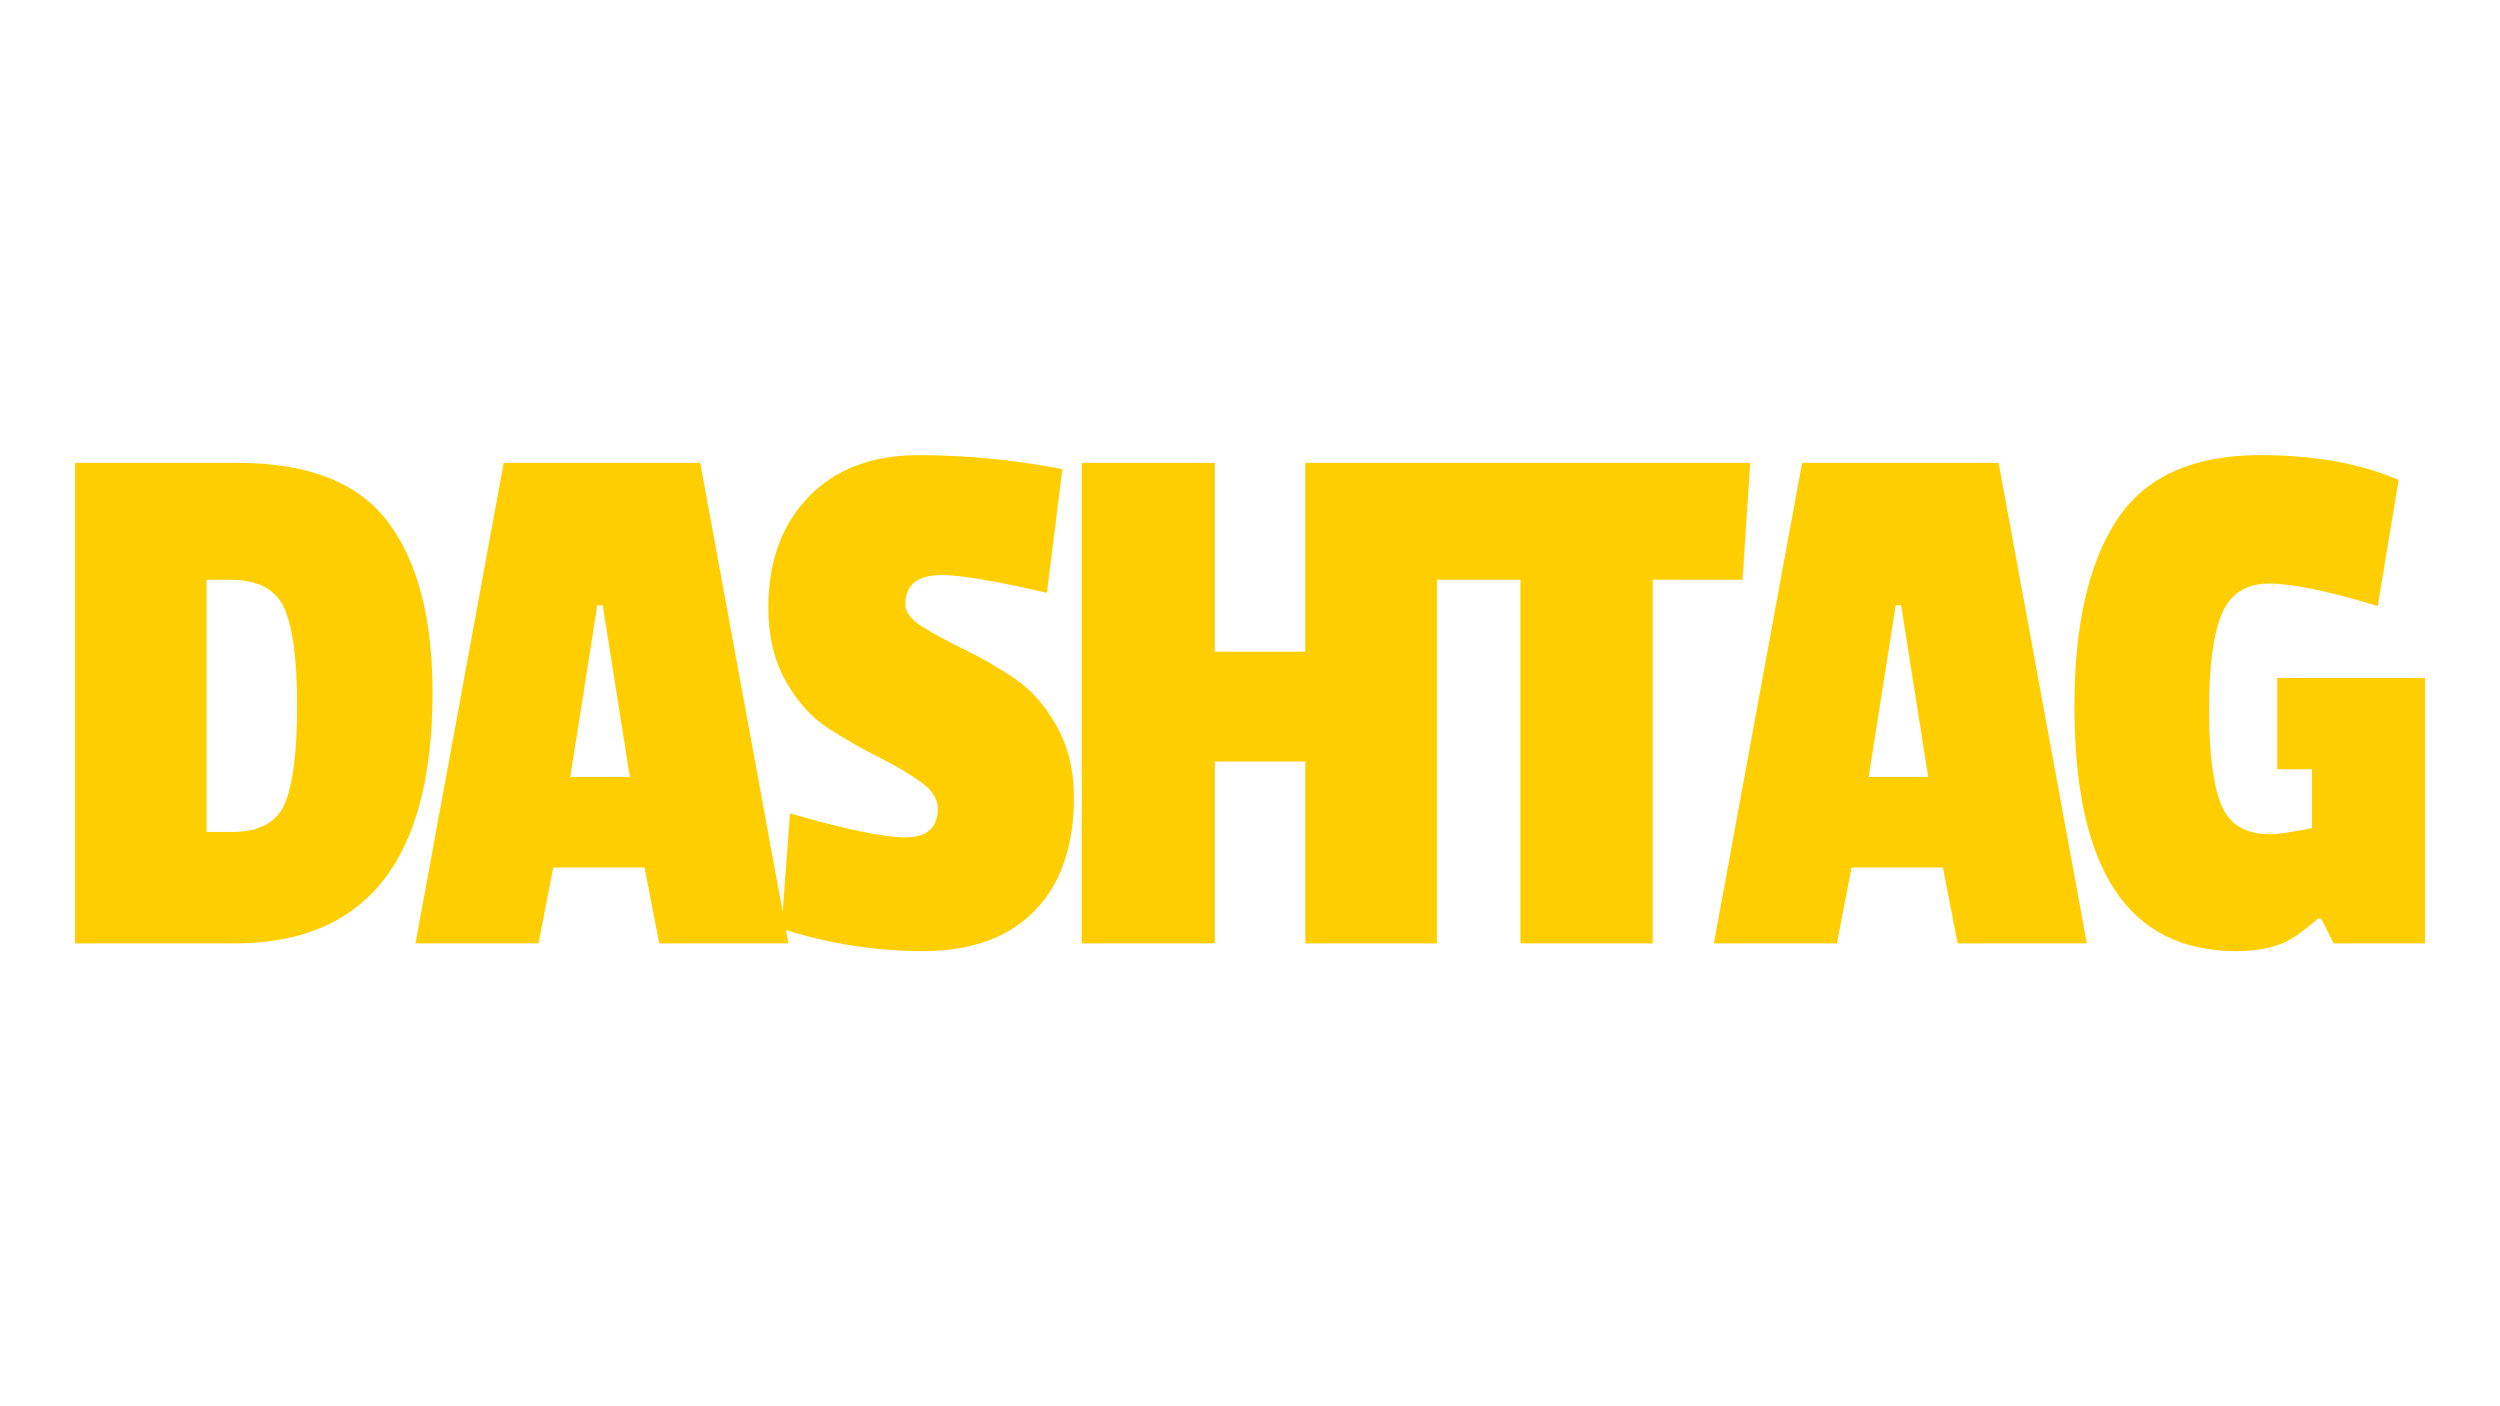
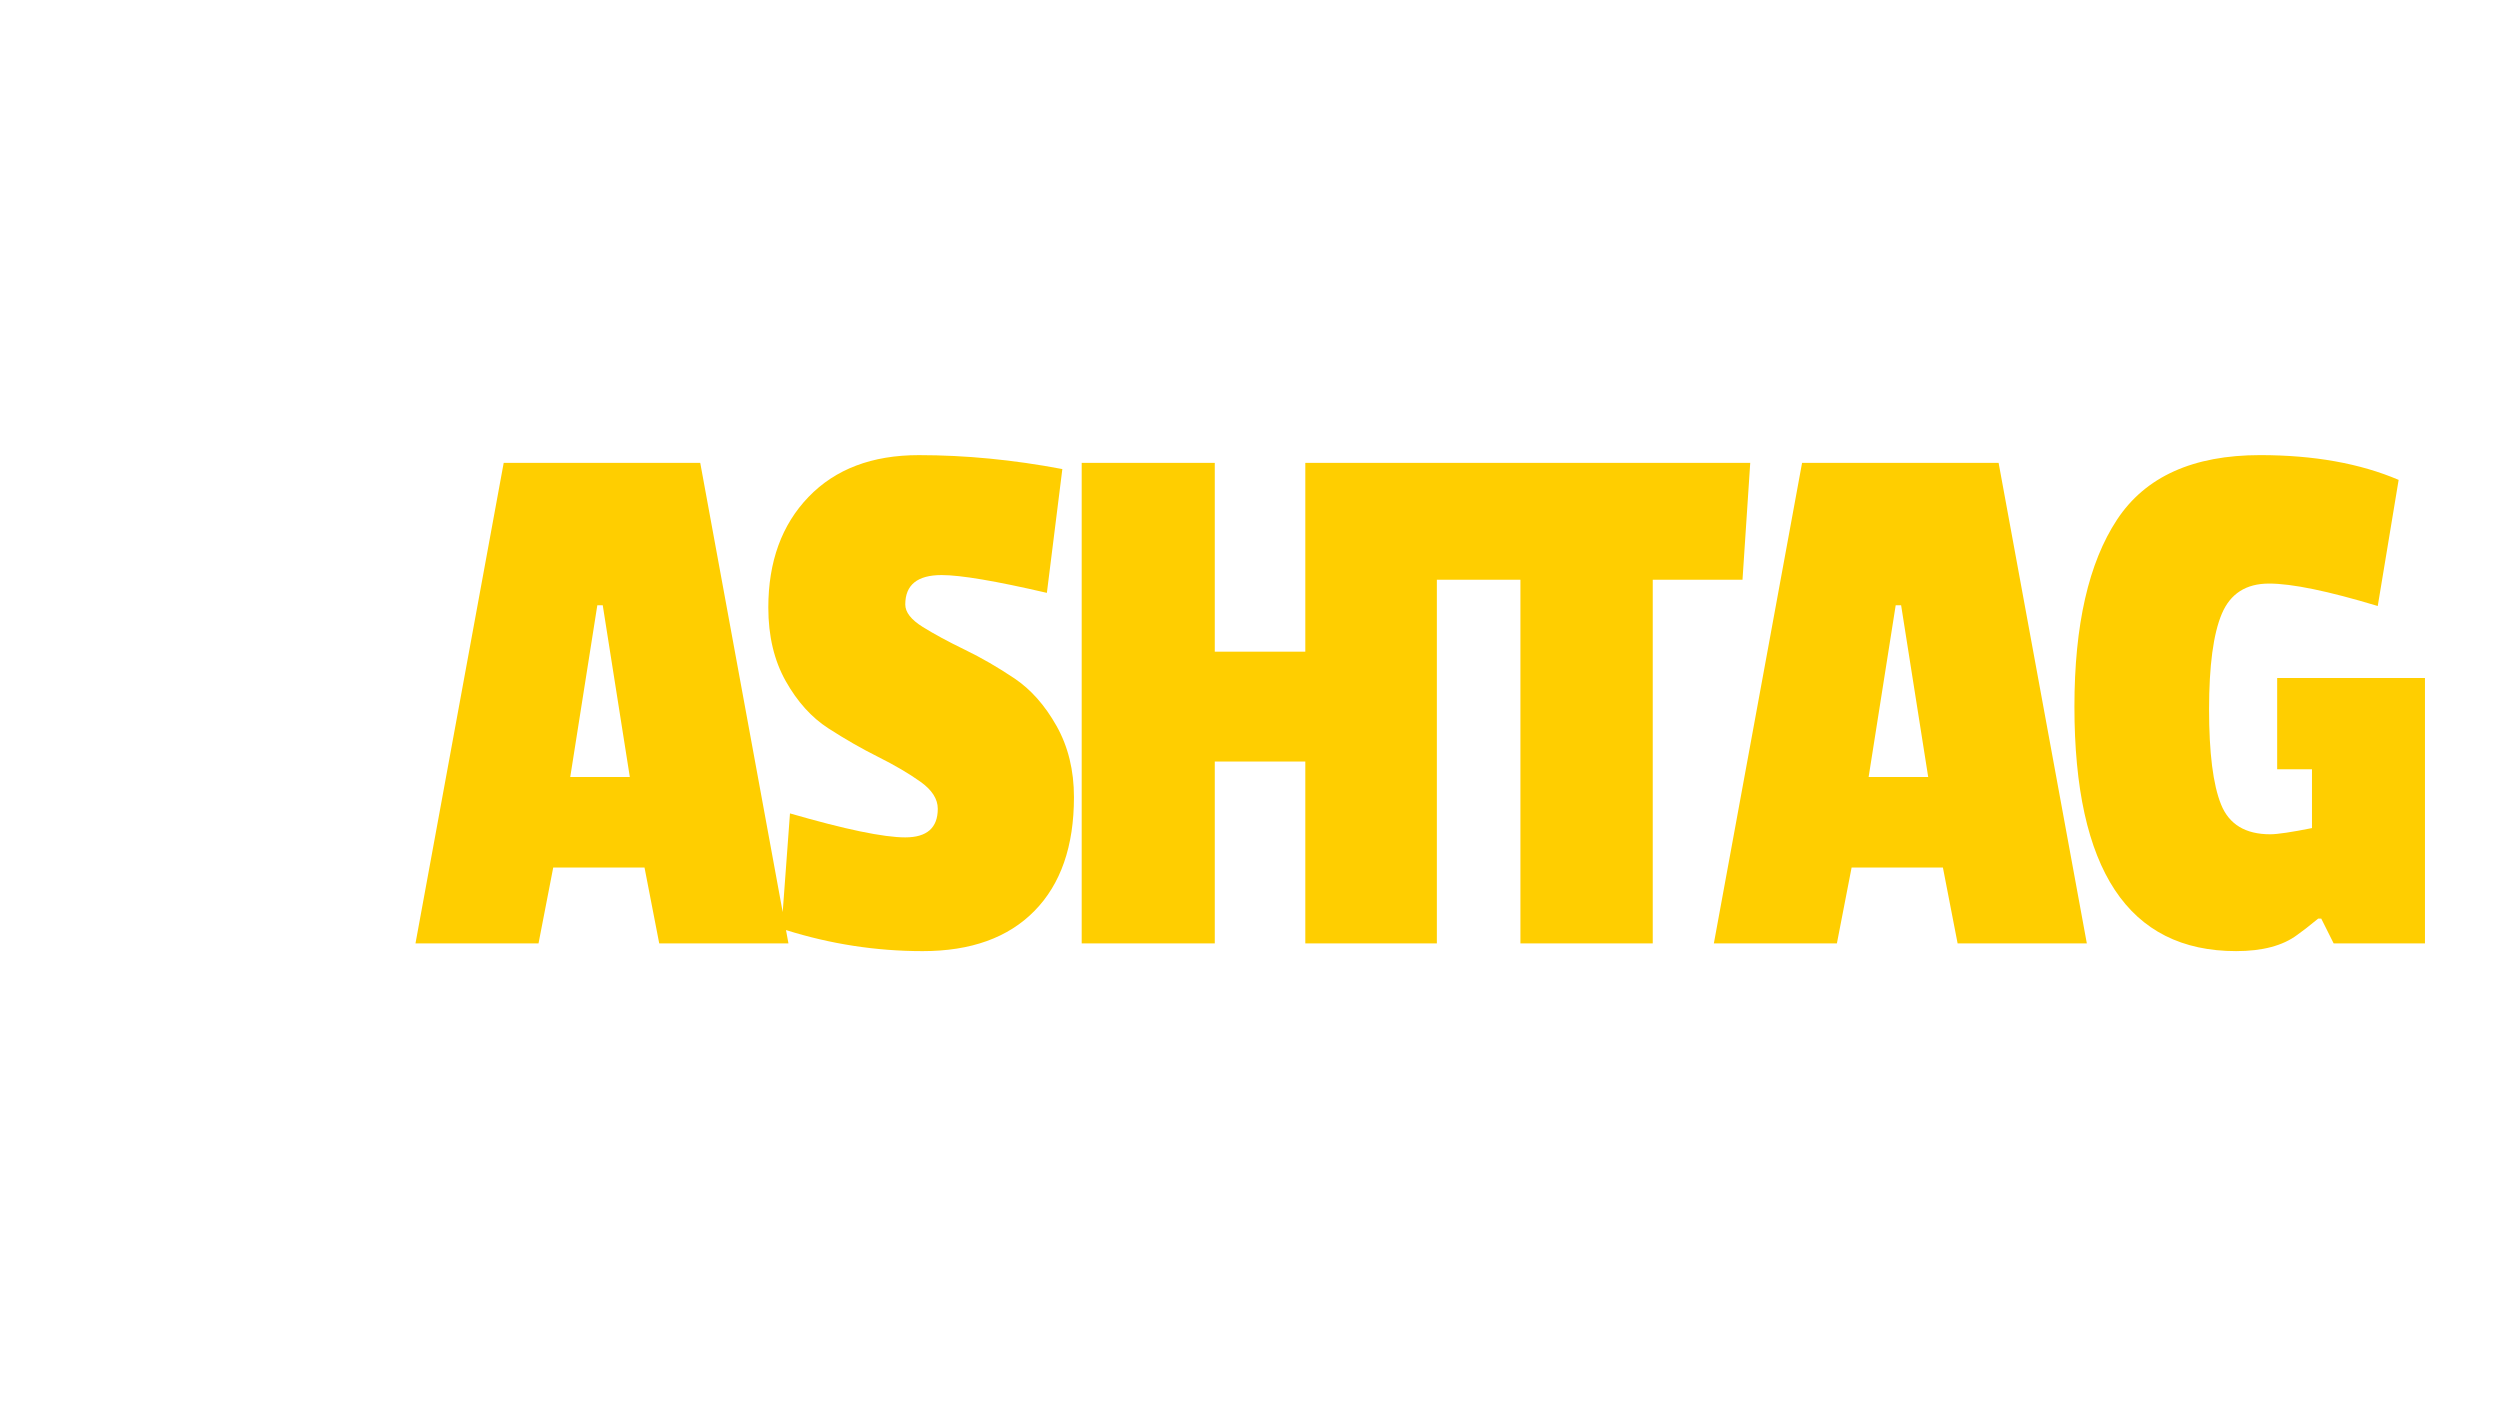
<svg xmlns="http://www.w3.org/2000/svg" version="1.1" id="Layer_1" x="0px" y="0px" width="576px" height="324px" viewBox="0 0 576 324" enable-background="new 0 0 576 324" xml:space="preserve">
  <g>
-     <path fill="#FFCE00" d="M89.401,120.282c-6.835-9.091-18.392-13.638-34.674-13.638H17.288v110.713h36.725   c30.424,0,45.639-19.256,45.639-57.763C99.652,142.478,96.234,129.375,89.401,120.282z M65.69,184.998   c-1.844,4.457-5.914,6.686-12.211,6.686h-5.883v-58.12h5.348c6.417,0,10.606,2.201,12.568,6.597   c1.96,4.398,2.941,11.855,2.941,22.374C68.453,173.053,67.532,180.541,65.69,184.998z" />
    <path fill="#FFCE00" d="M233.715,156.295c-3.806-2.554-7.608-4.752-11.411-6.597c-3.806-1.841-7.042-3.593-9.717-5.258   c-2.674-1.664-4.011-3.387-4.011-5.17c0-4.517,2.791-6.775,8.379-6.775c4.396,0,12.48,1.368,24.246,4.101l3.565-28.525   c-11.292-2.14-22.314-3.209-33.07-3.209c-10.758,0-19.226,3.209-25.405,9.627c-6.181,6.418-9.27,14.917-9.27,25.495   c0,6.538,1.337,12.184,4.011,16.937c2.673,4.754,5.94,8.378,9.804,10.874c3.862,2.497,7.695,4.697,11.5,6.598   c3.802,1.902,7.042,3.803,9.717,5.705c2.674,1.9,4.011,3.982,4.011,6.239c0,4.397-2.497,6.595-7.488,6.595   c-4.991,0-13.846-1.84-26.564-5.525l-1.678,22.737l-18.998-103.498h-45.284L95.728,217.356h28.347l3.388-17.473h21.035   l3.388,17.473h29.773l-0.564-3.071c10.248,3.225,20.743,4.854,31.493,4.854c11.113,0,19.7-3.09,25.762-9.271   c6.063-6.178,9.092-14.914,9.092-26.207c0-6.178-1.337-11.646-4.011-16.401C240.756,162.507,237.518,158.852,233.715,156.295z    M131.384,179.026l6.24-39.58h1.248l6.24,39.58H131.384z" />
    <polygon fill="#FFCE00" points="403.255,106.644 331.052,106.644 330.16,106.644 300.744,106.644 300.744,150.144 279.885,150.144    279.885,106.644 249.223,106.644 249.223,217.356 279.885,217.356 279.885,175.461 300.744,175.461 300.744,217.356    331.052,217.356 331.052,133.564 350.306,133.564 350.306,217.356 380.793,217.356 380.793,133.564 401.473,133.564  " />
    <path fill="#FFCE00" d="M415.198,106.644l-20.324,110.713h28.347l3.387-17.473h21.038l3.387,17.473h29.772L460.48,106.644H415.198z    M430.53,179.026l6.239-39.58h1.248l6.24,39.58H430.53z" />
    <path fill="#FFCE00" d="M524.659,156.206v21.038h8.022v13.548c-4.754,0.952-7.963,1.426-9.626,1.426   c-5.705,0-9.479-2.286-11.321-6.864c-1.844-4.572-2.763-11.883-2.763-21.927c0-10.043,0.979-17.383,2.941-22.019   c1.961-4.635,5.586-6.953,10.875-6.953c5.287,0,13.639,1.724,25.048,5.17l4.813-29.06c-8.914-3.802-19.551-5.705-31.912-5.705   c-15.452,0-26.446,4.964-32.982,14.887c-6.537,9.925-9.805,24.276-9.805,43.054c0,37.56,12.418,56.337,37.261,56.337   c6.063,0,10.756-1.25,14.085-3.744c1.186-0.83,2.791-2.077,4.813-3.745h0.713l2.853,5.707h21.038v-61.15H524.659z" />
  </g>
</svg>